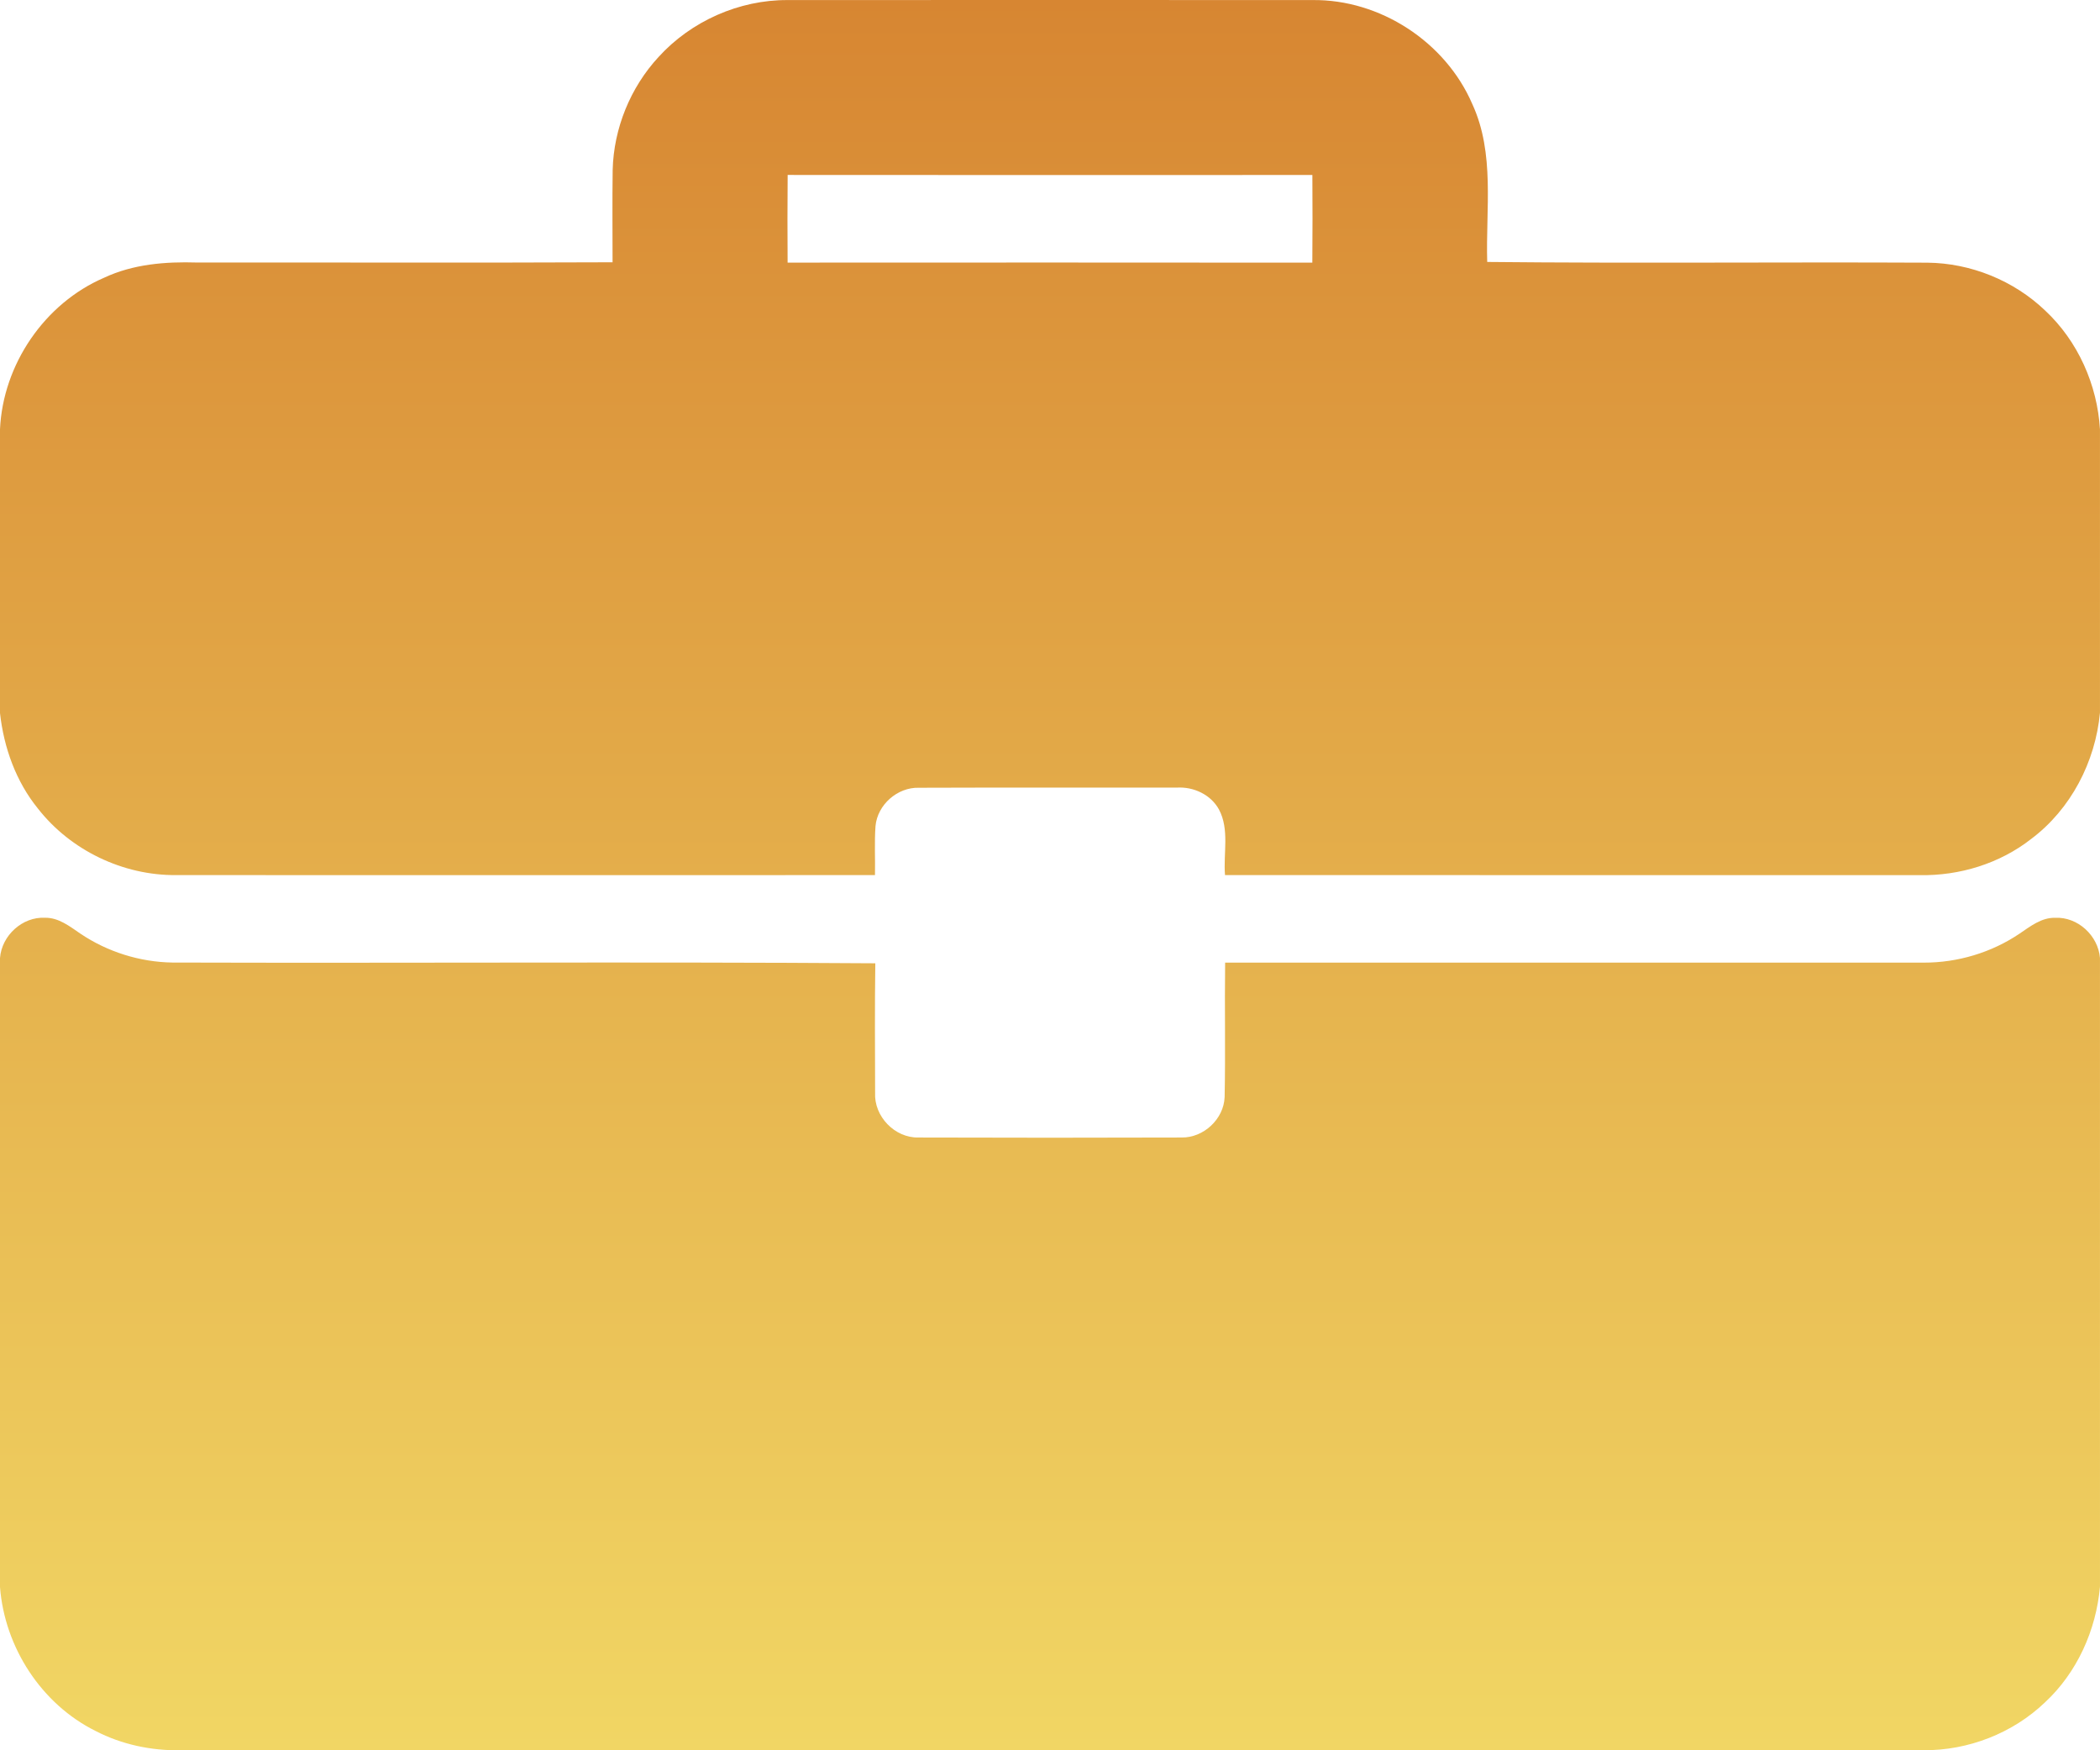
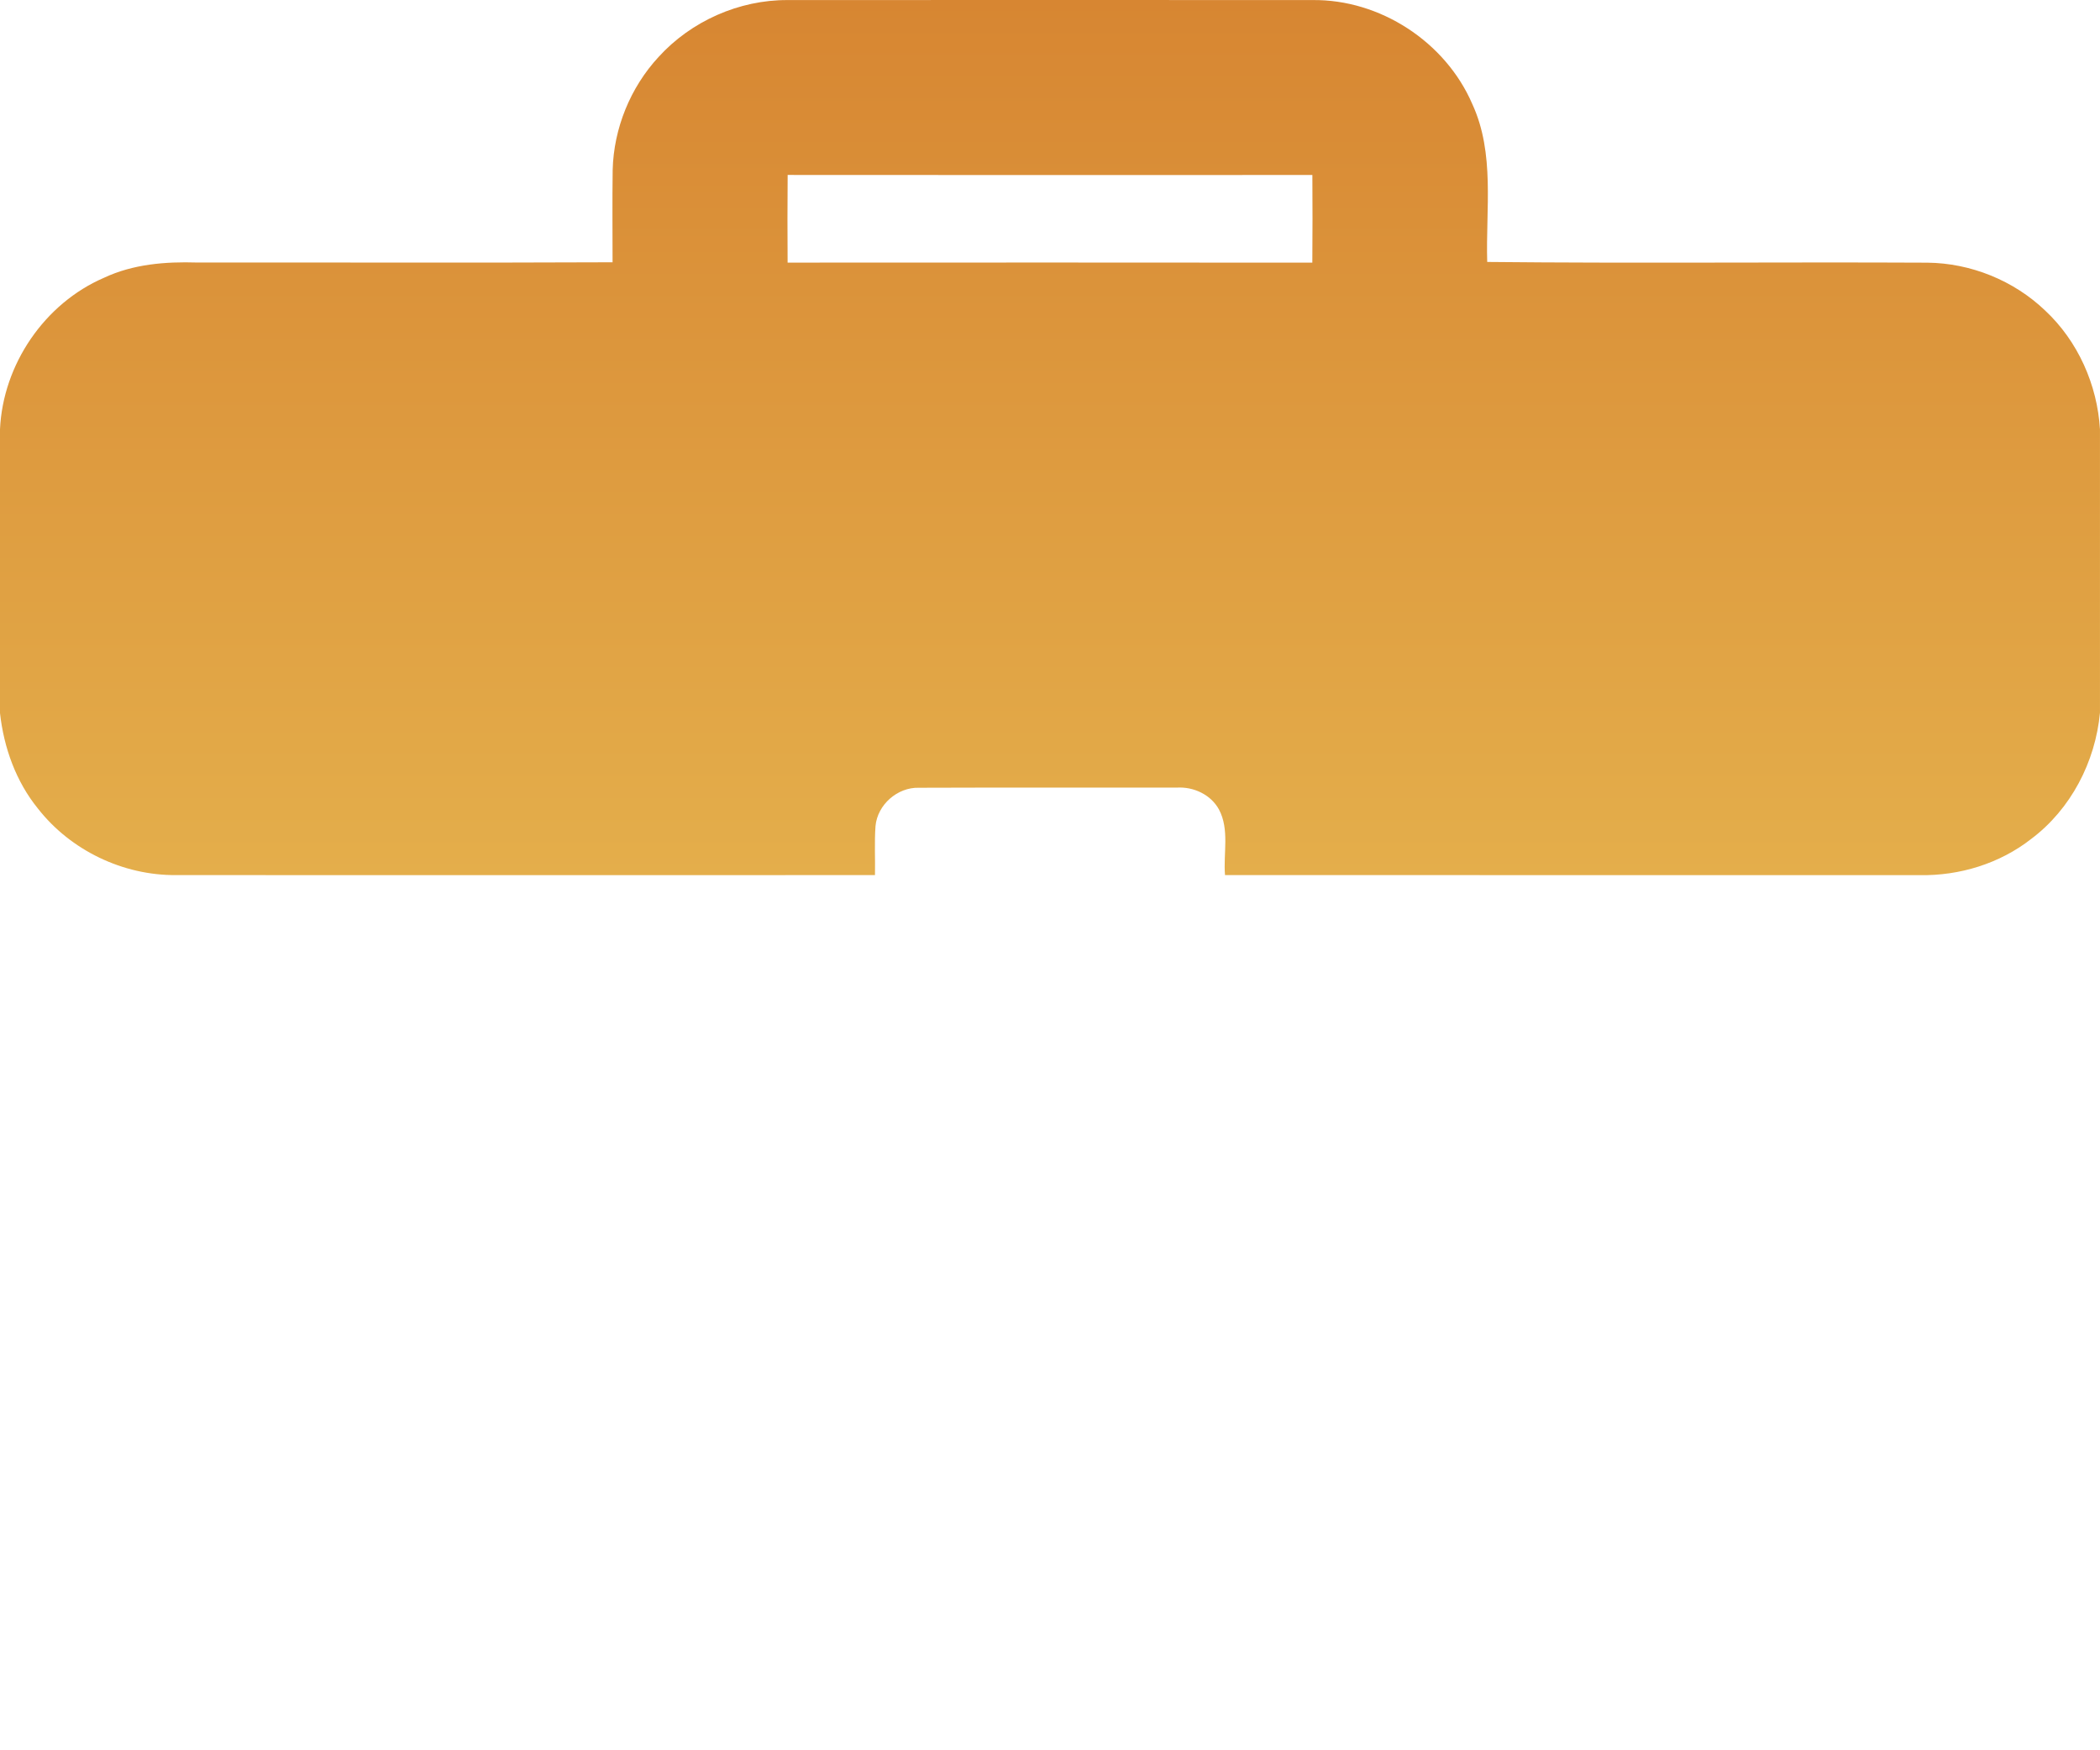
<svg xmlns="http://www.w3.org/2000/svg" width="96" height="80" viewBox="0 0 96 80" fill="none">
  <path d="M30.105 2.605C31.593 0.967 33.787 -0.008 36.003 0.003C43.998 -0.001 51.993 -0.001 59.99 0.003C63.087 -0.038 66.082 1.915 67.306 4.758C68.349 7.021 67.915 9.567 67.987 11.973C74.692 12.042 81.4 11.973 88.107 12.006C90.093 12.025 92.056 12.82 93.492 14.193C94.99 15.591 95.877 17.584 95.999 19.626V32.575C95.789 34.823 94.668 36.987 92.851 38.348C91.413 39.473 89.577 40.034 87.758 40C77.172 40 66.586 40.002 56 39.998C55.919 39.002 56.214 37.915 55.722 36.994C55.347 36.317 54.564 35.954 53.803 35.999C49.871 36.004 45.939 35.991 42.007 36.006C41.026 35.978 40.113 36.779 40.023 37.757C39.969 38.502 40.014 39.252 39.999 39.998C29.349 40 18.701 40.004 8.051 39.998C5.629 40.019 3.232 38.871 1.738 36.962C0.729 35.723 0.174 34.17 0 32.592V19.621C0.135 16.66 2.034 13.868 4.759 12.694C6.082 12.072 7.564 11.954 9.006 11.999C15.339 11.993 21.671 12.016 28.003 11.988C28.003 10.581 27.988 9.173 28.008 7.765C28.055 5.868 28.817 3.998 30.105 2.605ZM36.007 7.996C35.994 9.331 35.998 10.668 36.005 12.003C44 11.999 51.997 11.997 59.992 12.005C60.005 10.668 60.001 9.333 59.994 7.998C51.999 8.001 44.002 8.003 36.007 7.996Z" fill="url(#paint0_linear_9_97)" />
-   <path d="M0 43.789C0.079 42.76 1.02 41.895 2.059 41.948C2.685 41.939 3.186 42.342 3.675 42.674C4.909 43.506 6.388 43.971 7.877 43.995C18.588 44.027 29.304 43.956 40.014 44.029C39.986 46.002 40.001 47.972 40.005 49.945C39.95 51.023 40.901 52.015 41.983 51.992C45.993 52.005 50.006 52.005 54.018 51.992C55.023 52.007 55.946 51.15 55.983 50.142C56.026 48.094 55.979 46.047 56.006 43.999C66.65 44.001 77.296 44.001 87.94 43.999C89.489 44.003 91.036 43.542 92.32 42.675C92.813 42.344 93.316 41.937 93.948 41.95C94.983 41.899 95.915 42.762 95.999 43.785V72.523C95.823 74.511 94.954 76.446 93.484 77.811C92.009 79.222 89.976 80.012 87.936 79.997C61.376 80.002 34.816 79.997 8.256 79.999C6.915 80.021 5.567 79.738 4.372 79.119C1.89 77.888 0.212 75.291 0 72.54V43.789Z" fill="url(#paint1_linear_9_97)" />
  <defs>
    <linearGradient id="paint0_linear_9_97" x1="47.999" y1="0" x2="47.999" y2="80" gradientUnits="userSpaceOnUse">
      <stop stop-color="#D78632" />
      <stop offset="1" stop-color="#F1D664" />
    </linearGradient>
    <linearGradient id="paint1_linear_9_97" x1="47.999" y1="0" x2="47.999" y2="80" gradientUnits="userSpaceOnUse">
      <stop stop-color="#D78632" />
      <stop offset="1" stop-color="#F1D664" />
    </linearGradient>
  </defs>
</svg>